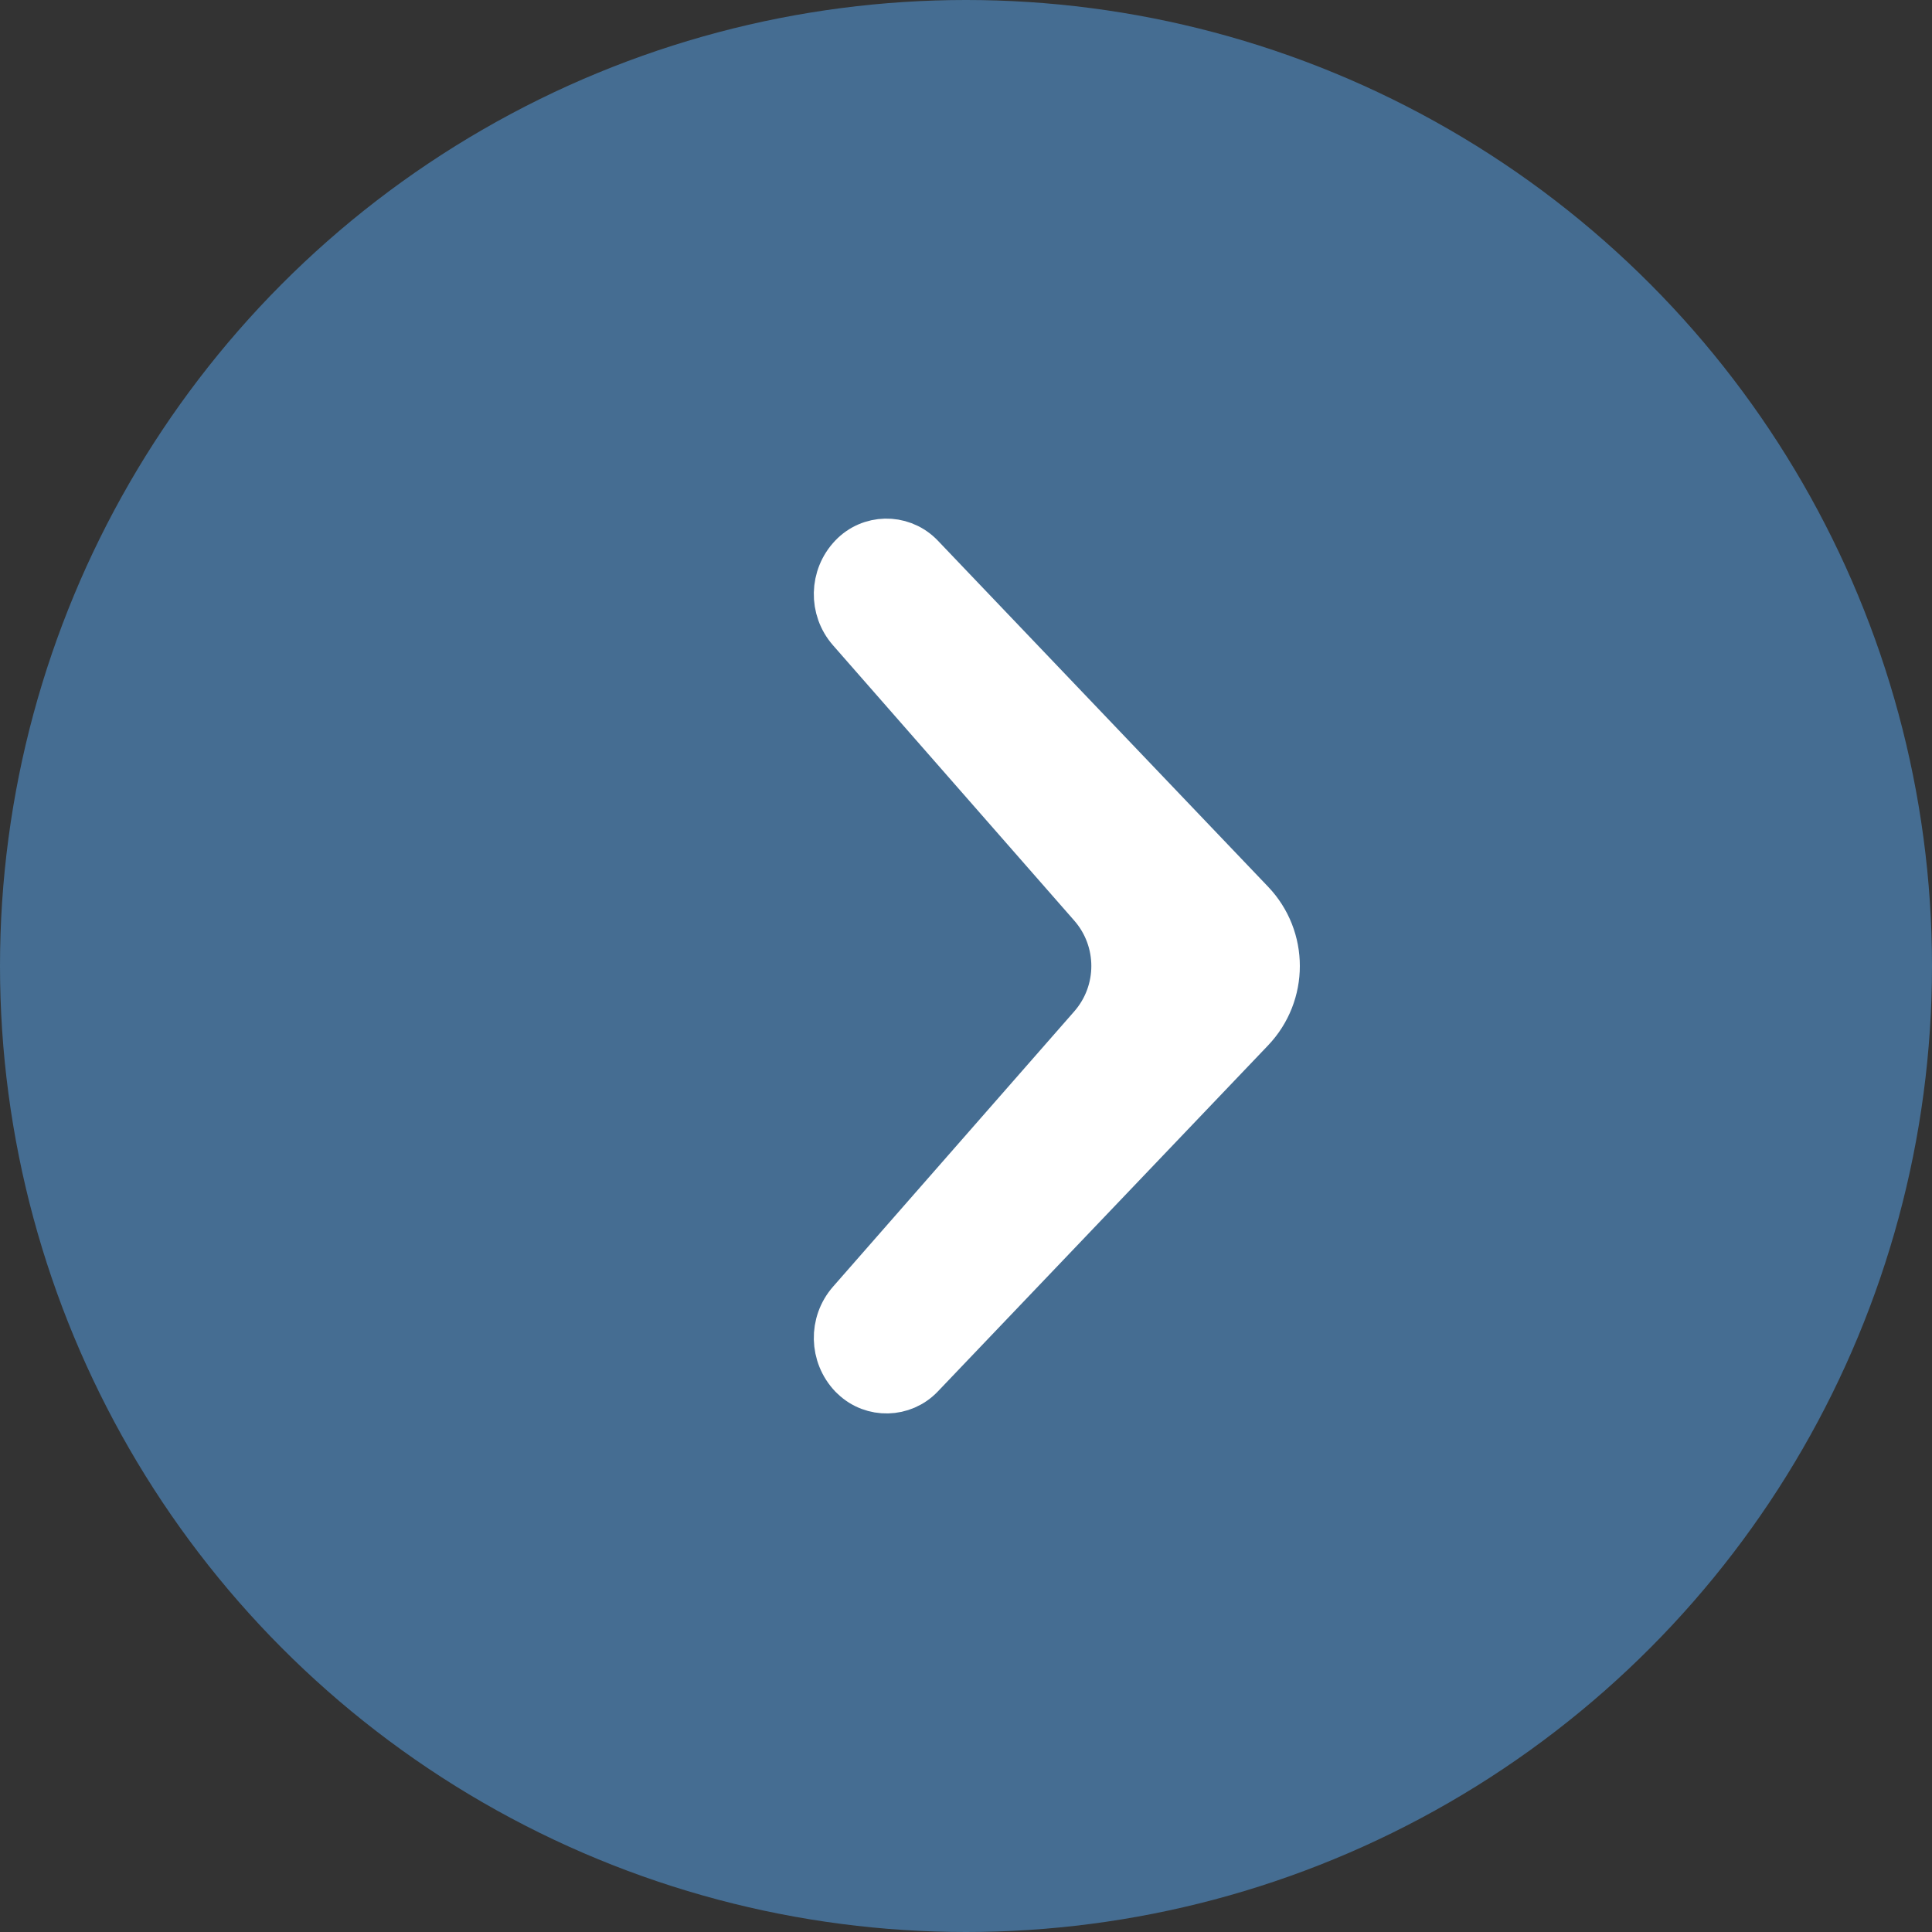
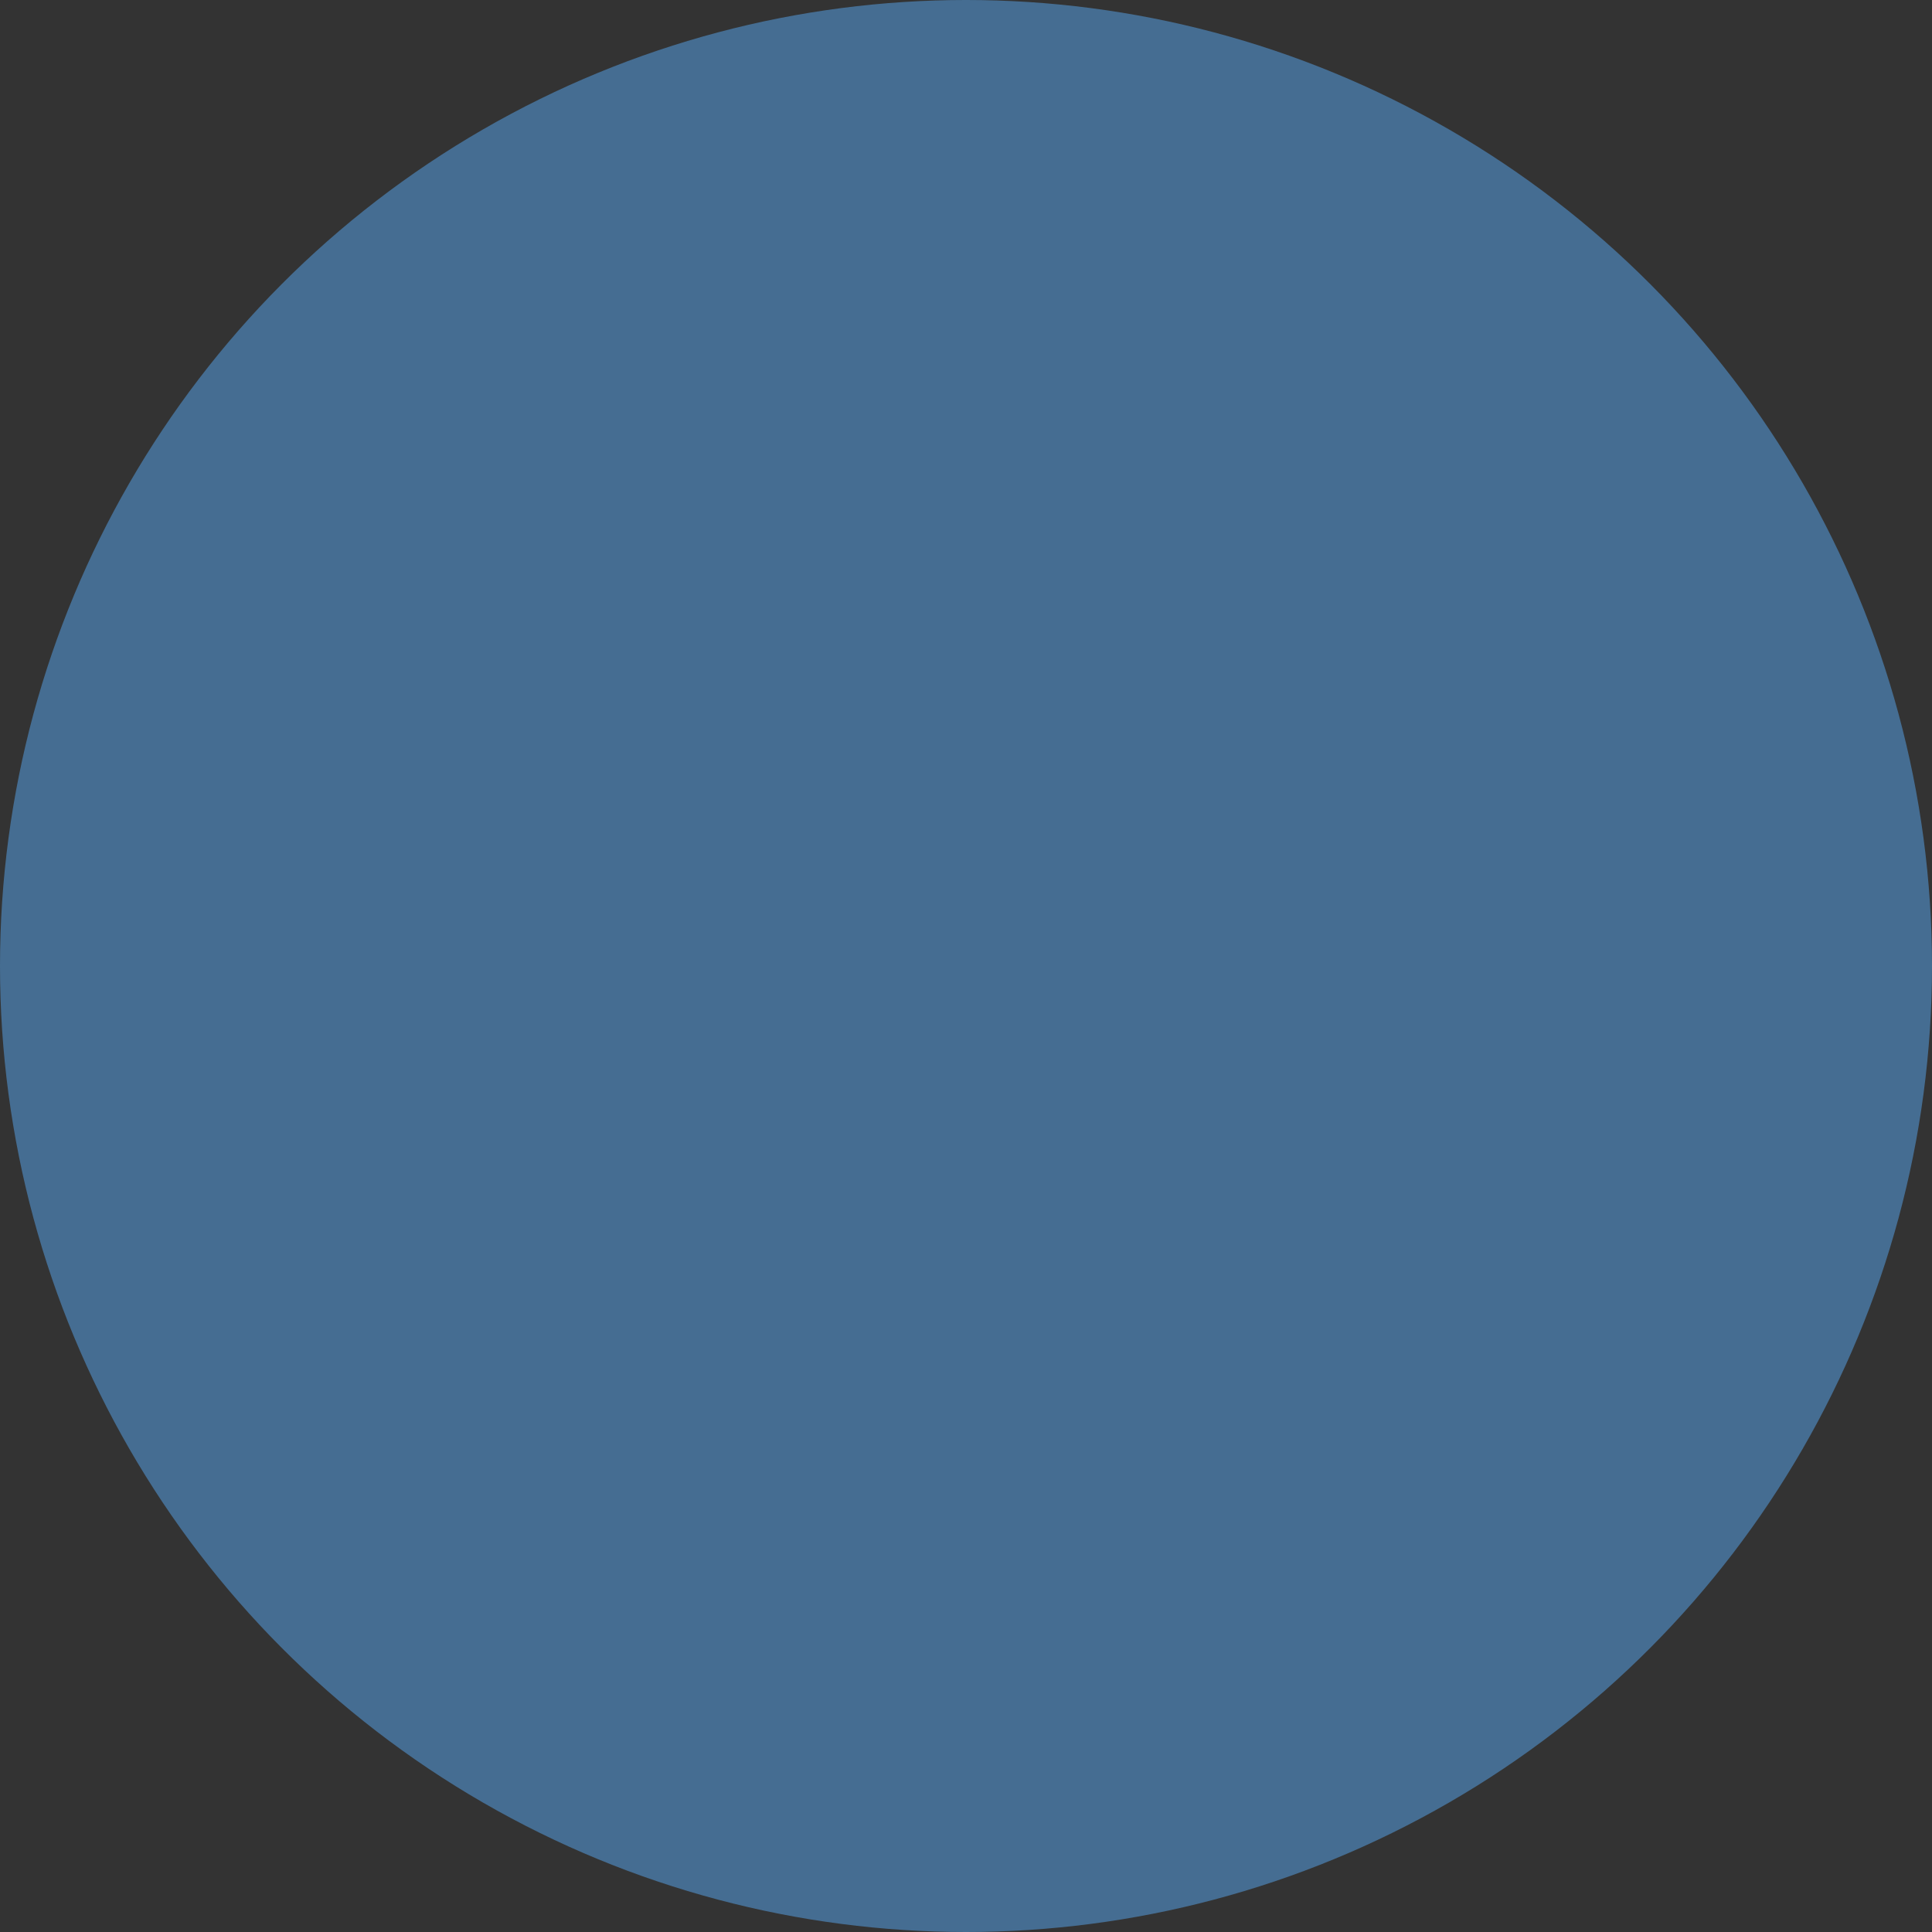
<svg xmlns="http://www.w3.org/2000/svg" width="21px" height="21px" viewBox="0 0 21 21" version="1.1">
  <rect x="0" y="0" width="21" height="21" fill="#333333" stroke="none" />
  <g id="Page-1" stroke="none" stroke-width="1" fill="none" fill-rule="evenodd">
    <g id="1.-Accueil" transform="translate(-222, -1232)">
      <g id="Group-4" transform="translate(100, 650)">
        <g id="Group-6" transform="translate(122, 582)">
          <circle id="Oval" fill="#456D92" cx="10.5" cy="10.5" r="10.5" />
-           <path d="M12.232,10.791 L15.223,8.17 C15.454,7.967 15.803,7.975 16.025,8.187 C16.233,8.385 16.24,8.714 16.042,8.922 C16.037,8.927 16.031,8.933 16.025,8.939 L12.263,12.529 C11.877,12.898 11.269,12.898 10.882,12.529 L7.12,8.939 C6.913,8.741 6.905,8.412 7.103,8.205 C7.109,8.199 7.114,8.193 7.12,8.187 C7.343,7.975 7.691,7.967 7.923,8.17 L10.914,10.791 C11.291,11.122 11.855,11.122 12.232,10.791 Z" id="Path" stroke="#FFFFFF" stroke-width="0.5" fill="#FFFFFF" transform="translate(11.573, 10.5) rotate(-90) translate(-11.573, -10.5)" />
        </g>
      </g>
    </g>
  </g>
</svg>